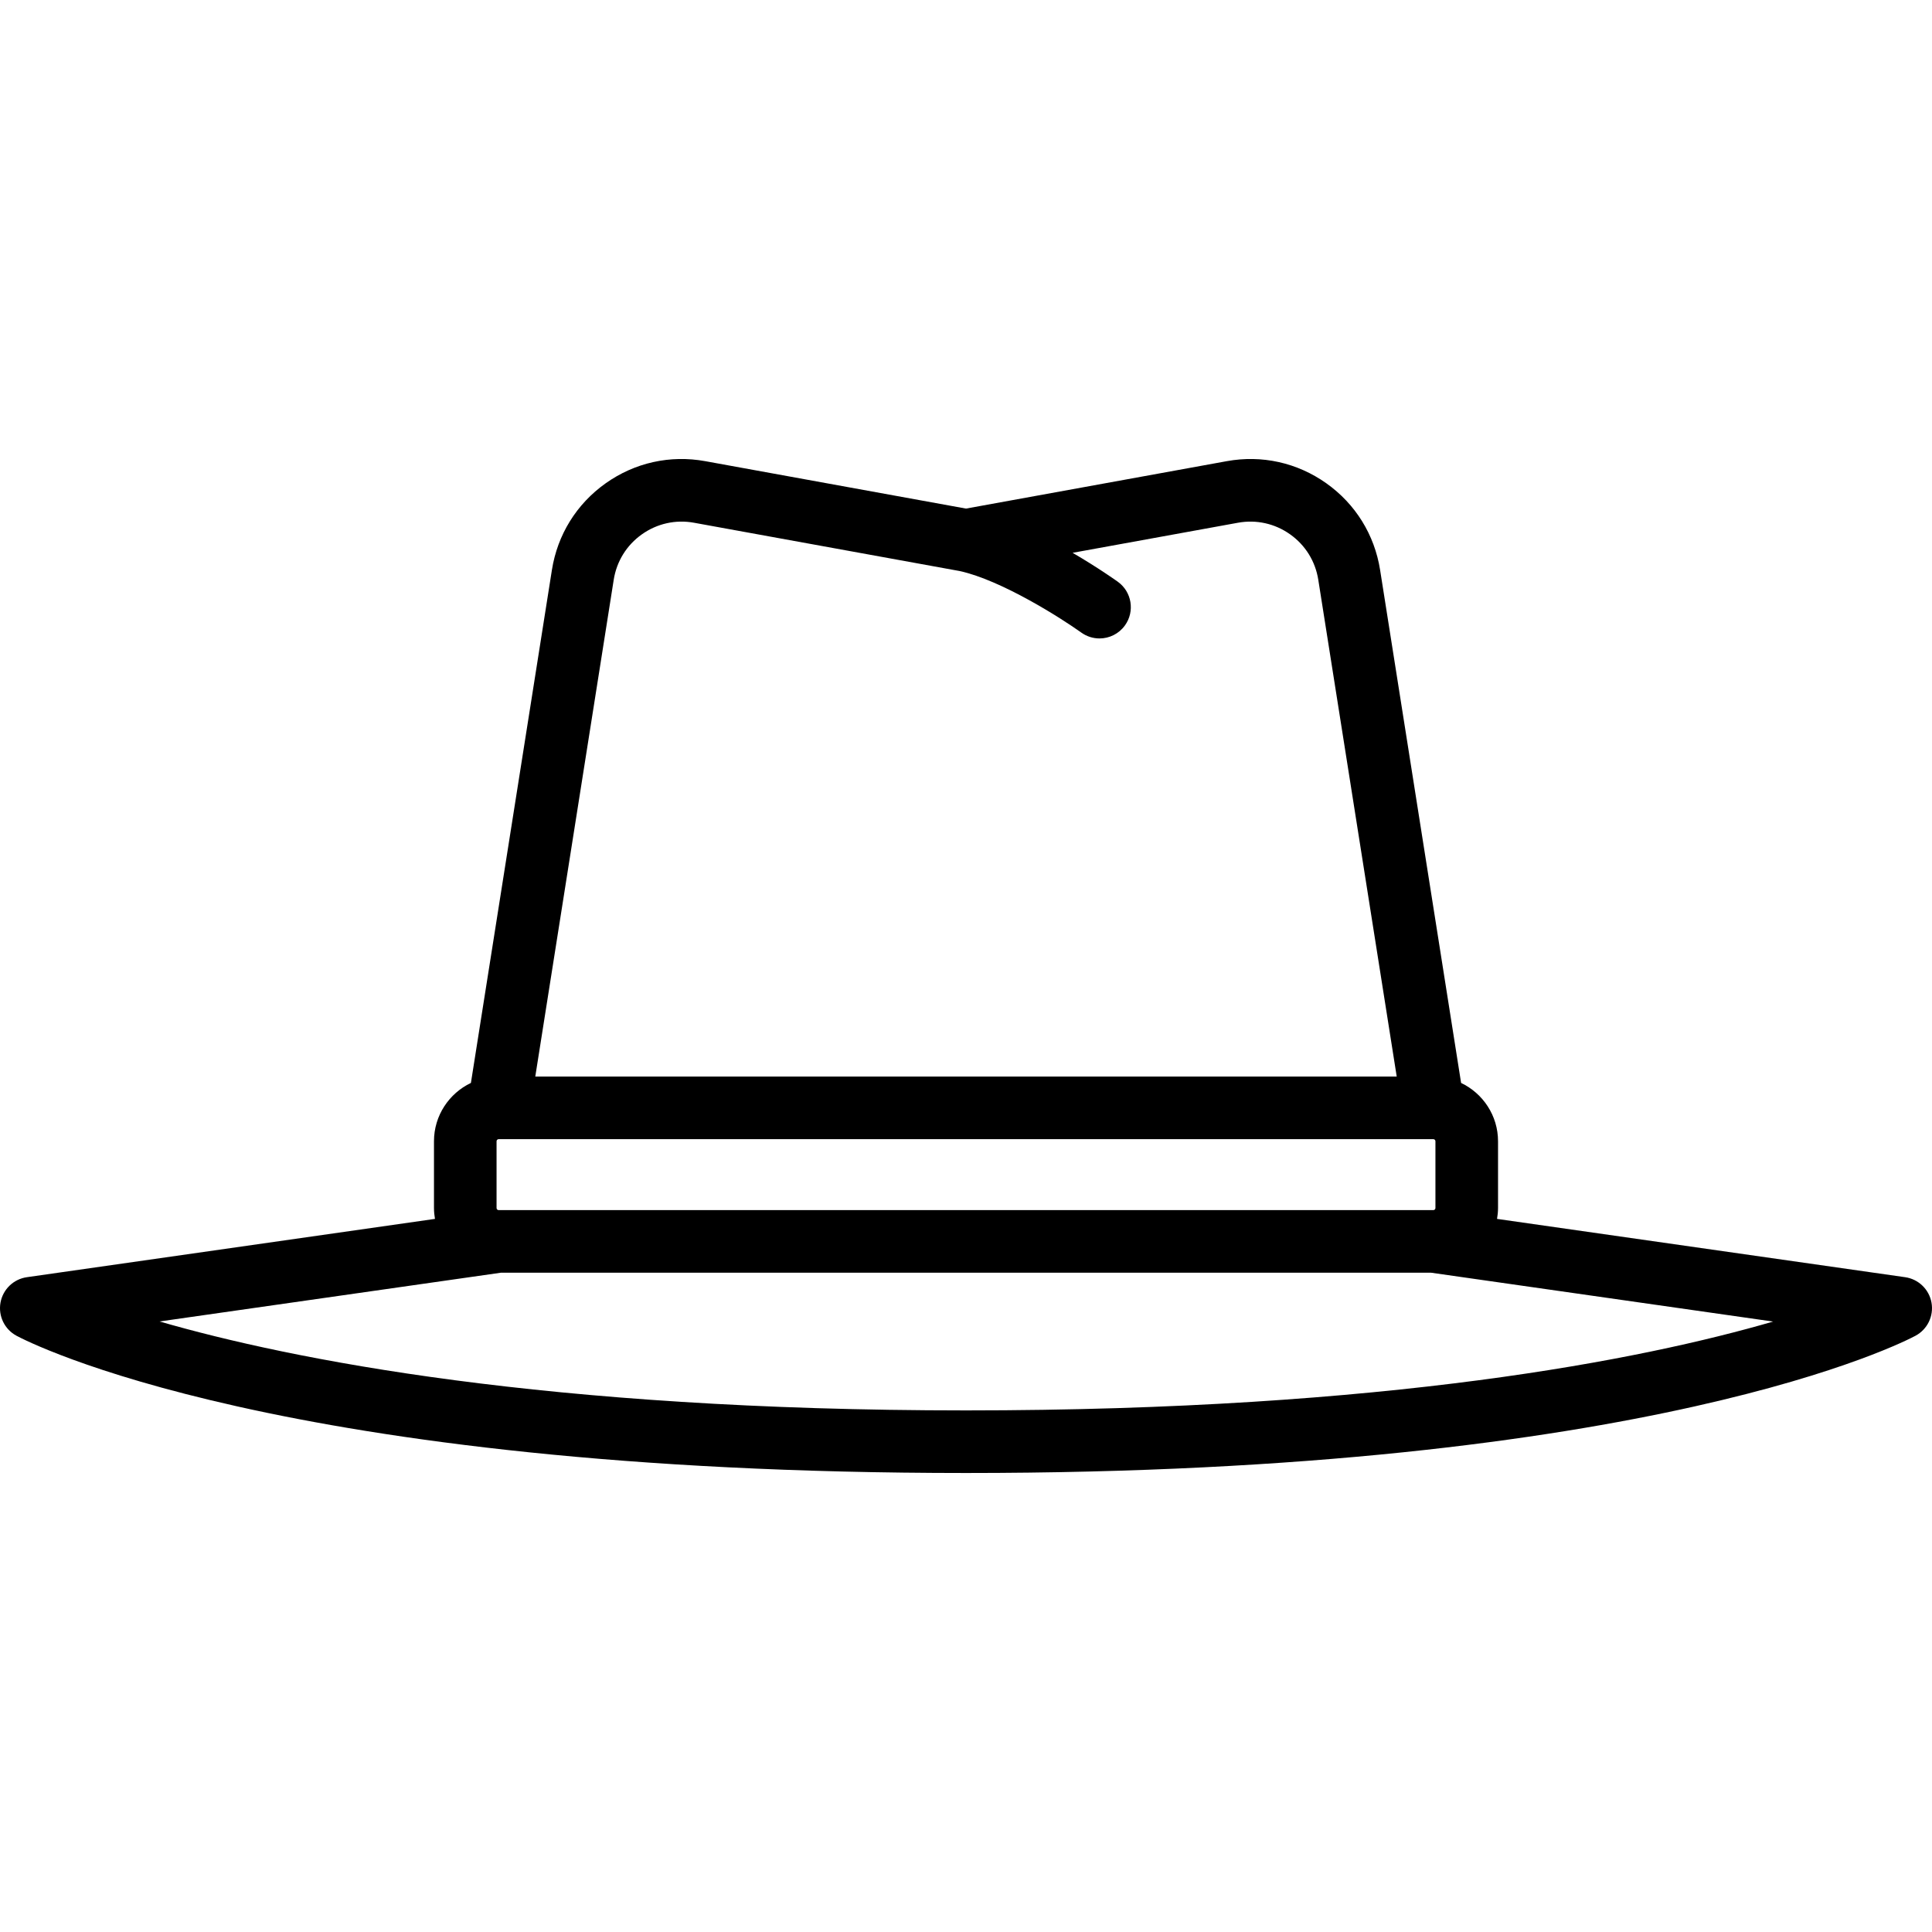
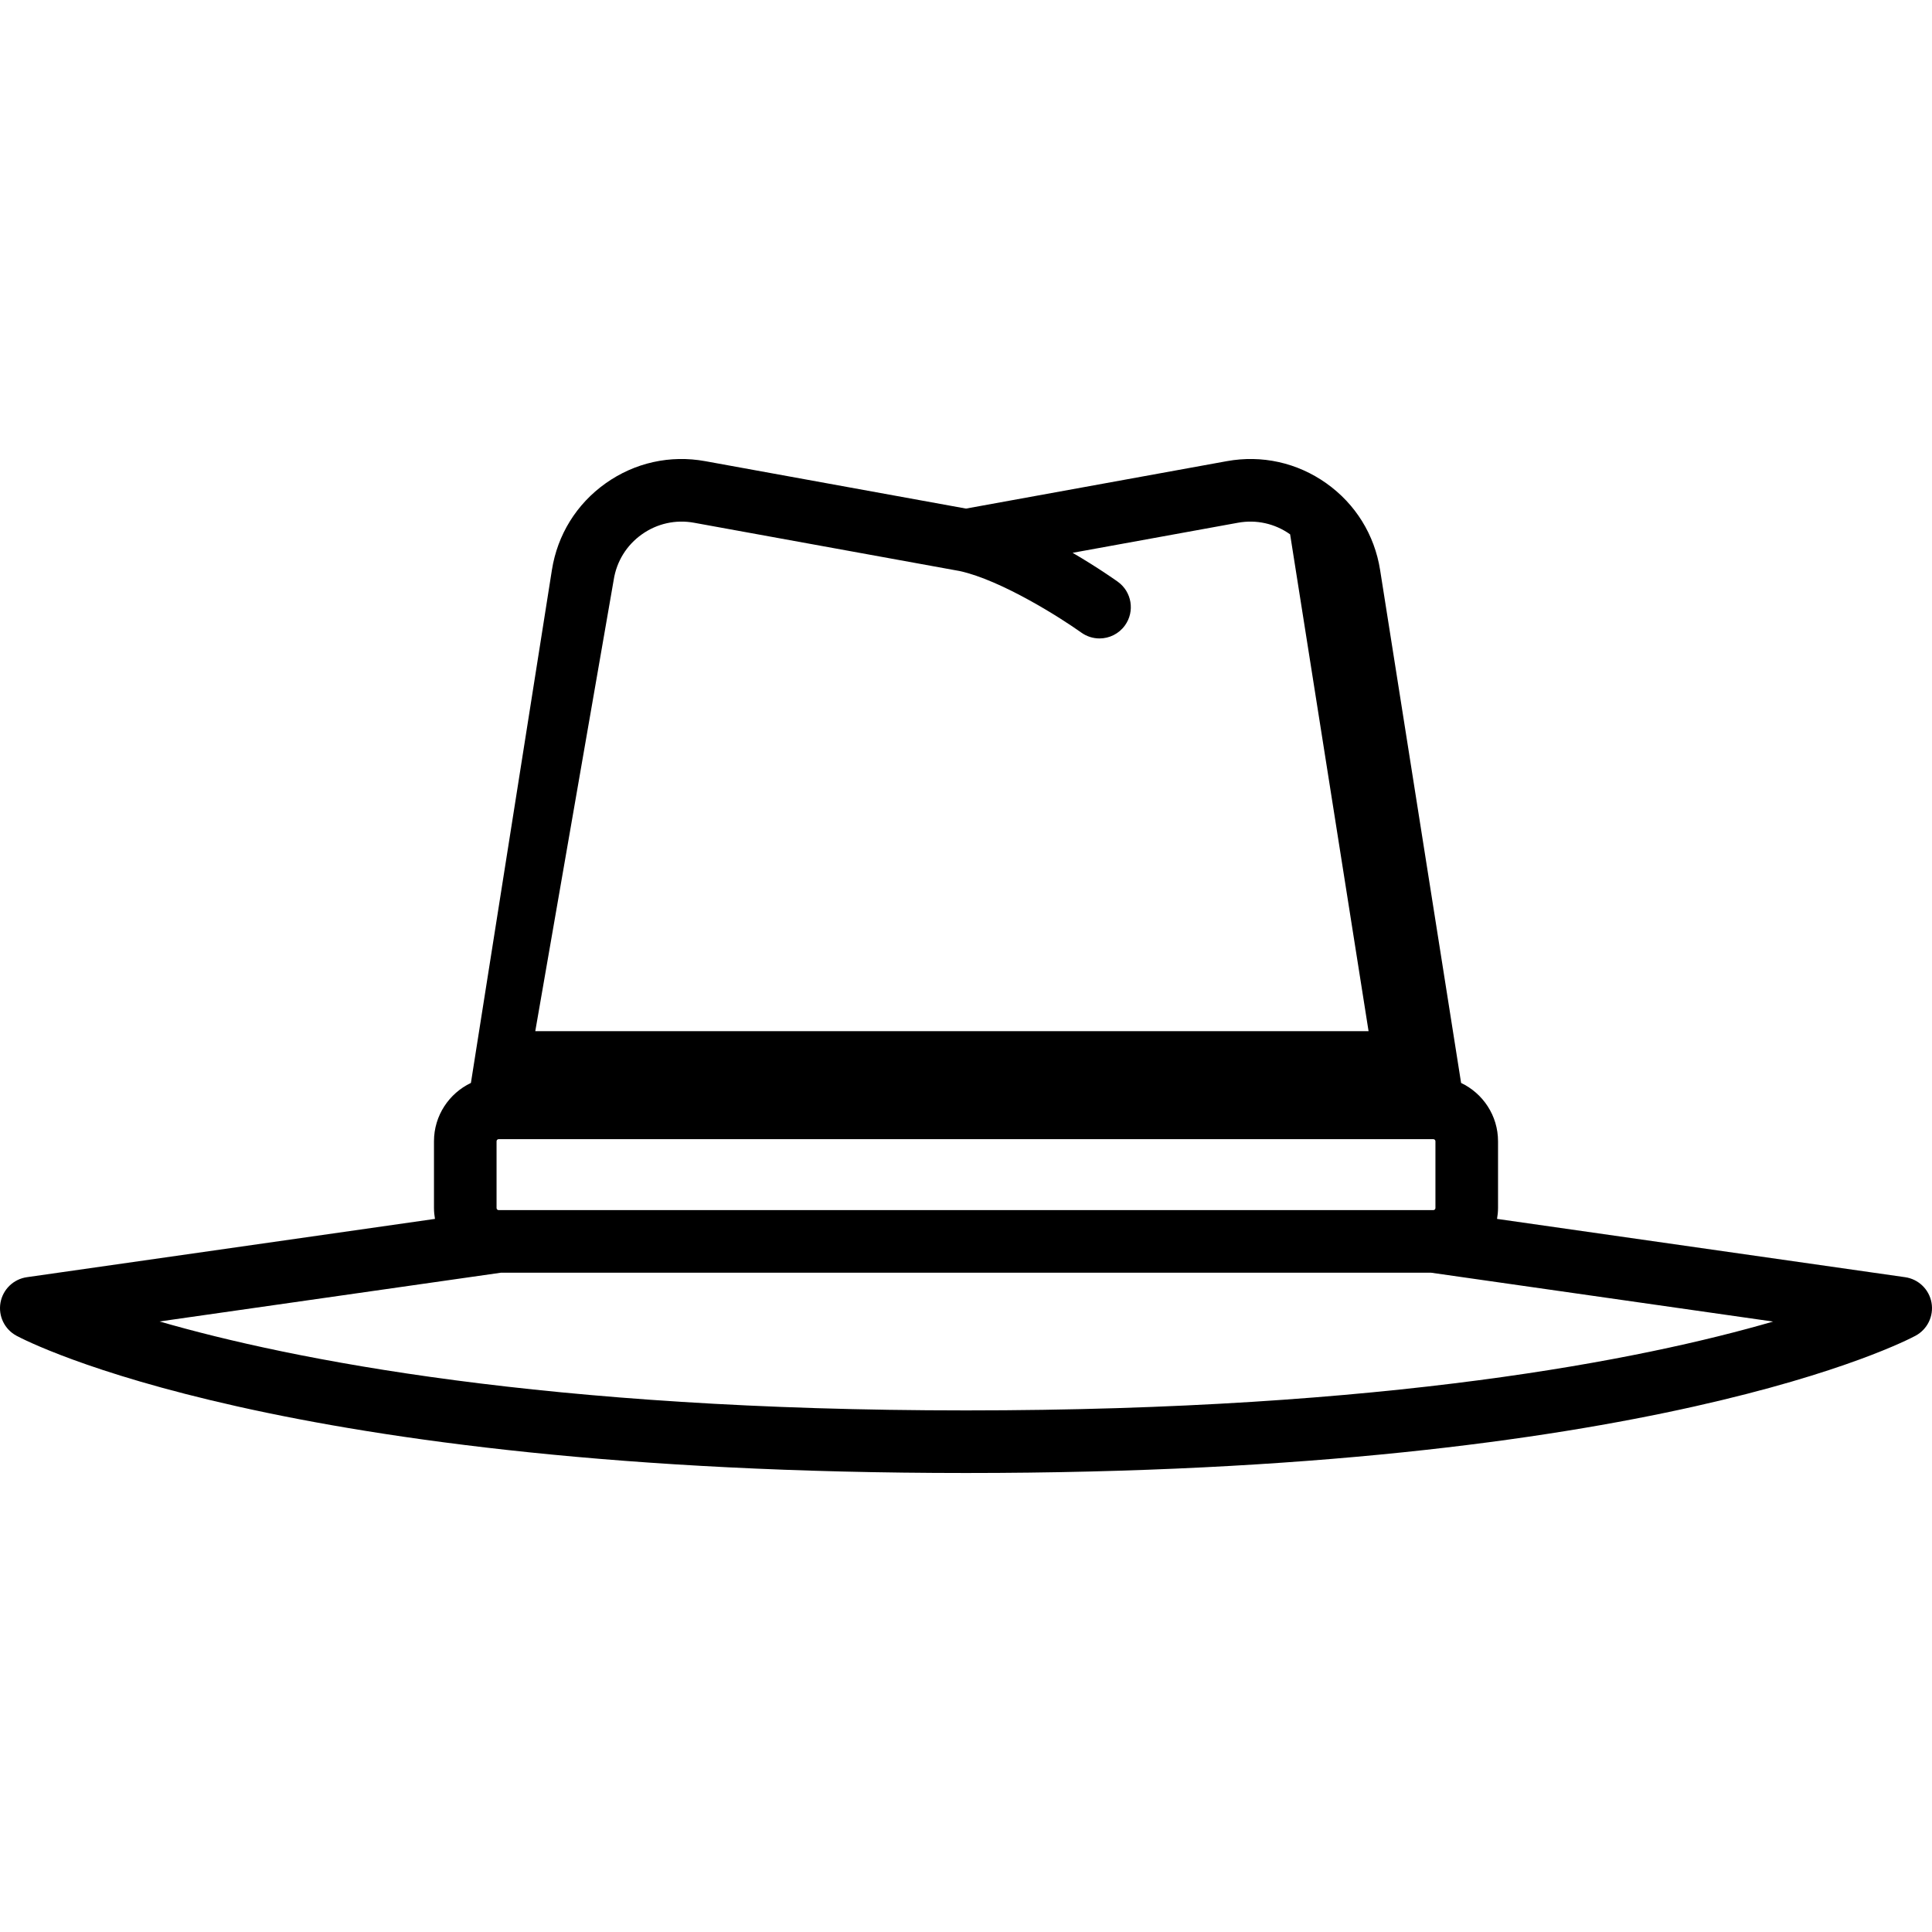
<svg xmlns="http://www.w3.org/2000/svg" version="1.1" id="Capa_1" x="0px" y="0px" viewBox="0 0 463.001 463.001" style="enable-background:new 0 0 463.001 463.001;" xml:space="preserve">
-   <path d="M462.885,312.189c-0.567-3.188-3.117-5.653-6.324-6.111l-97.797-13.971c0.144-0.849,0.237-1.715,0.237-2.604v-16  c0-6.165-3.627-11.485-8.851-13.98L330.74,136.597c-1.333-8.448-5.909-15.827-12.884-20.776c-6.975-4.95-15.451-6.834-23.865-5.303  l-62.49,11.362l-62.49-11.362c-8.417-1.532-16.89,0.353-23.865,5.303c-6.975,4.95-11.551,12.328-12.884,20.776l-19.409,122.925  c-5.224,2.495-8.851,7.815-8.851,13.98v16c0,0.889,0.092,1.756,0.237,2.604L6.44,306.078c-3.207,0.458-5.756,2.923-6.324,6.111  c-0.567,3.189,0.977,6.381,3.829,7.917c2.495,1.343,62.986,32.896,227.556,32.896s225.061-31.553,227.556-32.896  C461.908,318.57,463.452,315.378,462.885,312.189z M119.5,290.002c-0.276,0-0.5-0.224-0.5-0.5v-16c0-0.276,0.224-0.5,0.5-0.5h224  c0.276,0,0.5,0.224,0.5,0.5v16c0,0.276-0.224,0.5-0.5,0.5H119.5z M147.078,138.936c0.699-4.425,3.095-8.29,6.749-10.883  c3.653-2.592,8.092-3.58,12.5-2.778l63.667,11.576c10.092,2.213,24.447,11.389,29.136,14.745c1.324,0.95,2.851,1.406,4.365,1.406  c2.335,0,4.636-1.087,6.101-3.129c2.415-3.366,1.643-8.051-1.723-10.465c-0.373-0.267-4.73-3.372-10.824-6.928l39.626-7.205  c4.407-0.8,8.847,0.186,12.5,2.778c3.654,2.593,6.05,6.458,6.749,10.883l18.8,119.066H128.278L147.078,138.936z M231.5,338.002  c-100.653,0-161.696-12.196-193.265-21.314l81.799-11.686h222.932l81.955,11.708C393.514,325.827,332.631,338.002,231.5,338.002z" />
+   <path d="M462.885,312.189c-0.567-3.188-3.117-5.653-6.324-6.111l-97.797-13.971c0.144-0.849,0.237-1.715,0.237-2.604v-16  c0-6.165-3.627-11.485-8.851-13.98L330.74,136.597c-1.333-8.448-5.909-15.827-12.884-20.776c-6.975-4.95-15.451-6.834-23.865-5.303  l-62.49,11.362l-62.49-11.362c-8.417-1.532-16.89,0.353-23.865,5.303c-6.975,4.95-11.551,12.328-12.884,20.776l-19.409,122.925  c-5.224,2.495-8.851,7.815-8.851,13.98v16c0,0.889,0.092,1.756,0.237,2.604L6.44,306.078c-3.207,0.458-5.756,2.923-6.324,6.111  c-0.567,3.189,0.977,6.381,3.829,7.917c2.495,1.343,62.986,32.896,227.556,32.896s225.061-31.553,227.556-32.896  C461.908,318.57,463.452,315.378,462.885,312.189z M119.5,290.002c-0.276,0-0.5-0.224-0.5-0.5v-16c0-0.276,0.224-0.5,0.5-0.5h224  c0.276,0,0.5,0.224,0.5,0.5v16c0,0.276-0.224,0.5-0.5,0.5H119.5z M147.078,138.936c0.699-4.425,3.095-8.29,6.749-10.883  c3.653-2.592,8.092-3.58,12.5-2.778l63.667,11.576c10.092,2.213,24.447,11.389,29.136,14.745c1.324,0.95,2.851,1.406,4.365,1.406  c2.335,0,4.636-1.087,6.101-3.129c2.415-3.366,1.643-8.051-1.723-10.465c-0.373-0.267-4.73-3.372-10.824-6.928l39.626-7.205  c4.407-0.8,8.847,0.186,12.5,2.778l18.8,119.066H128.278L147.078,138.936z M231.5,338.002  c-100.653,0-161.696-12.196-193.265-21.314l81.799-11.686h222.932l81.955,11.708C393.514,325.827,332.631,338.002,231.5,338.002z" />
  <g>
</g>
  <g>
</g>
  <g>
</g>
  <g>
</g>
  <g>
</g>
  <g>
</g>
  <g>
</g>
  <g>
</g>
  <g>
</g>
  <g>
</g>
  <g>
</g>
  <g>
</g>
  <g>
</g>
  <g>
</g>
  <g>
</g>
</svg>